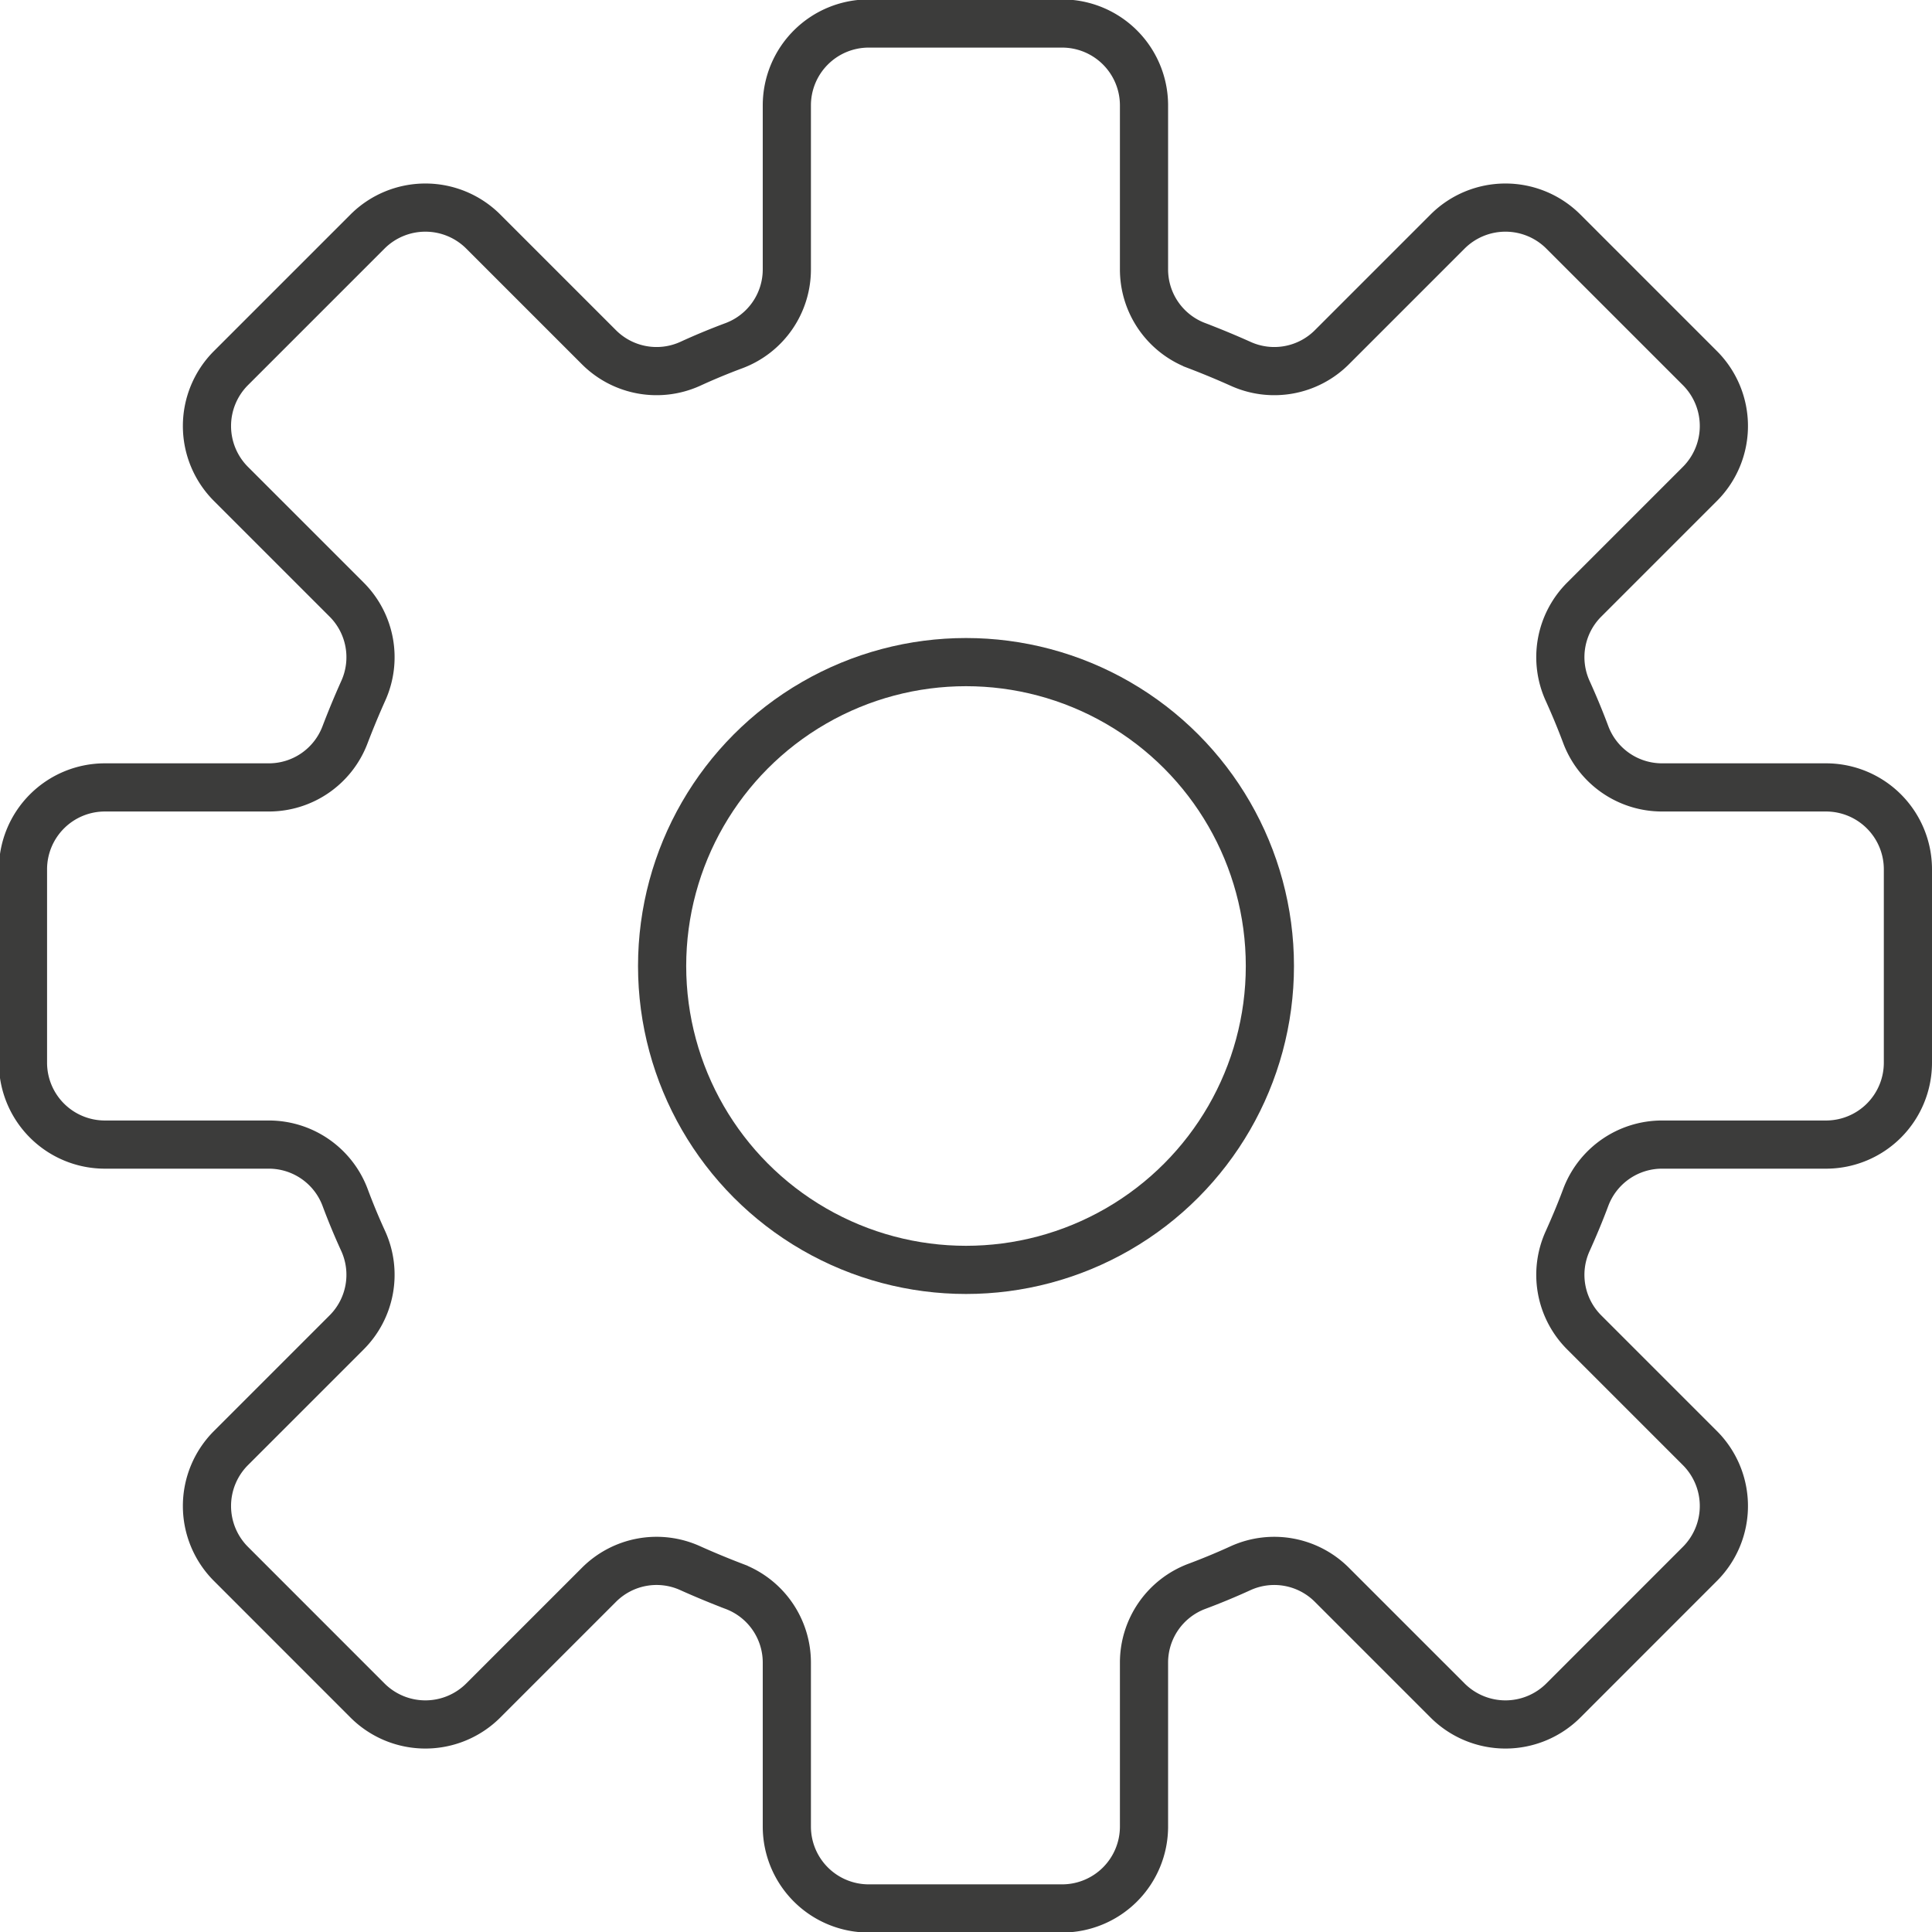
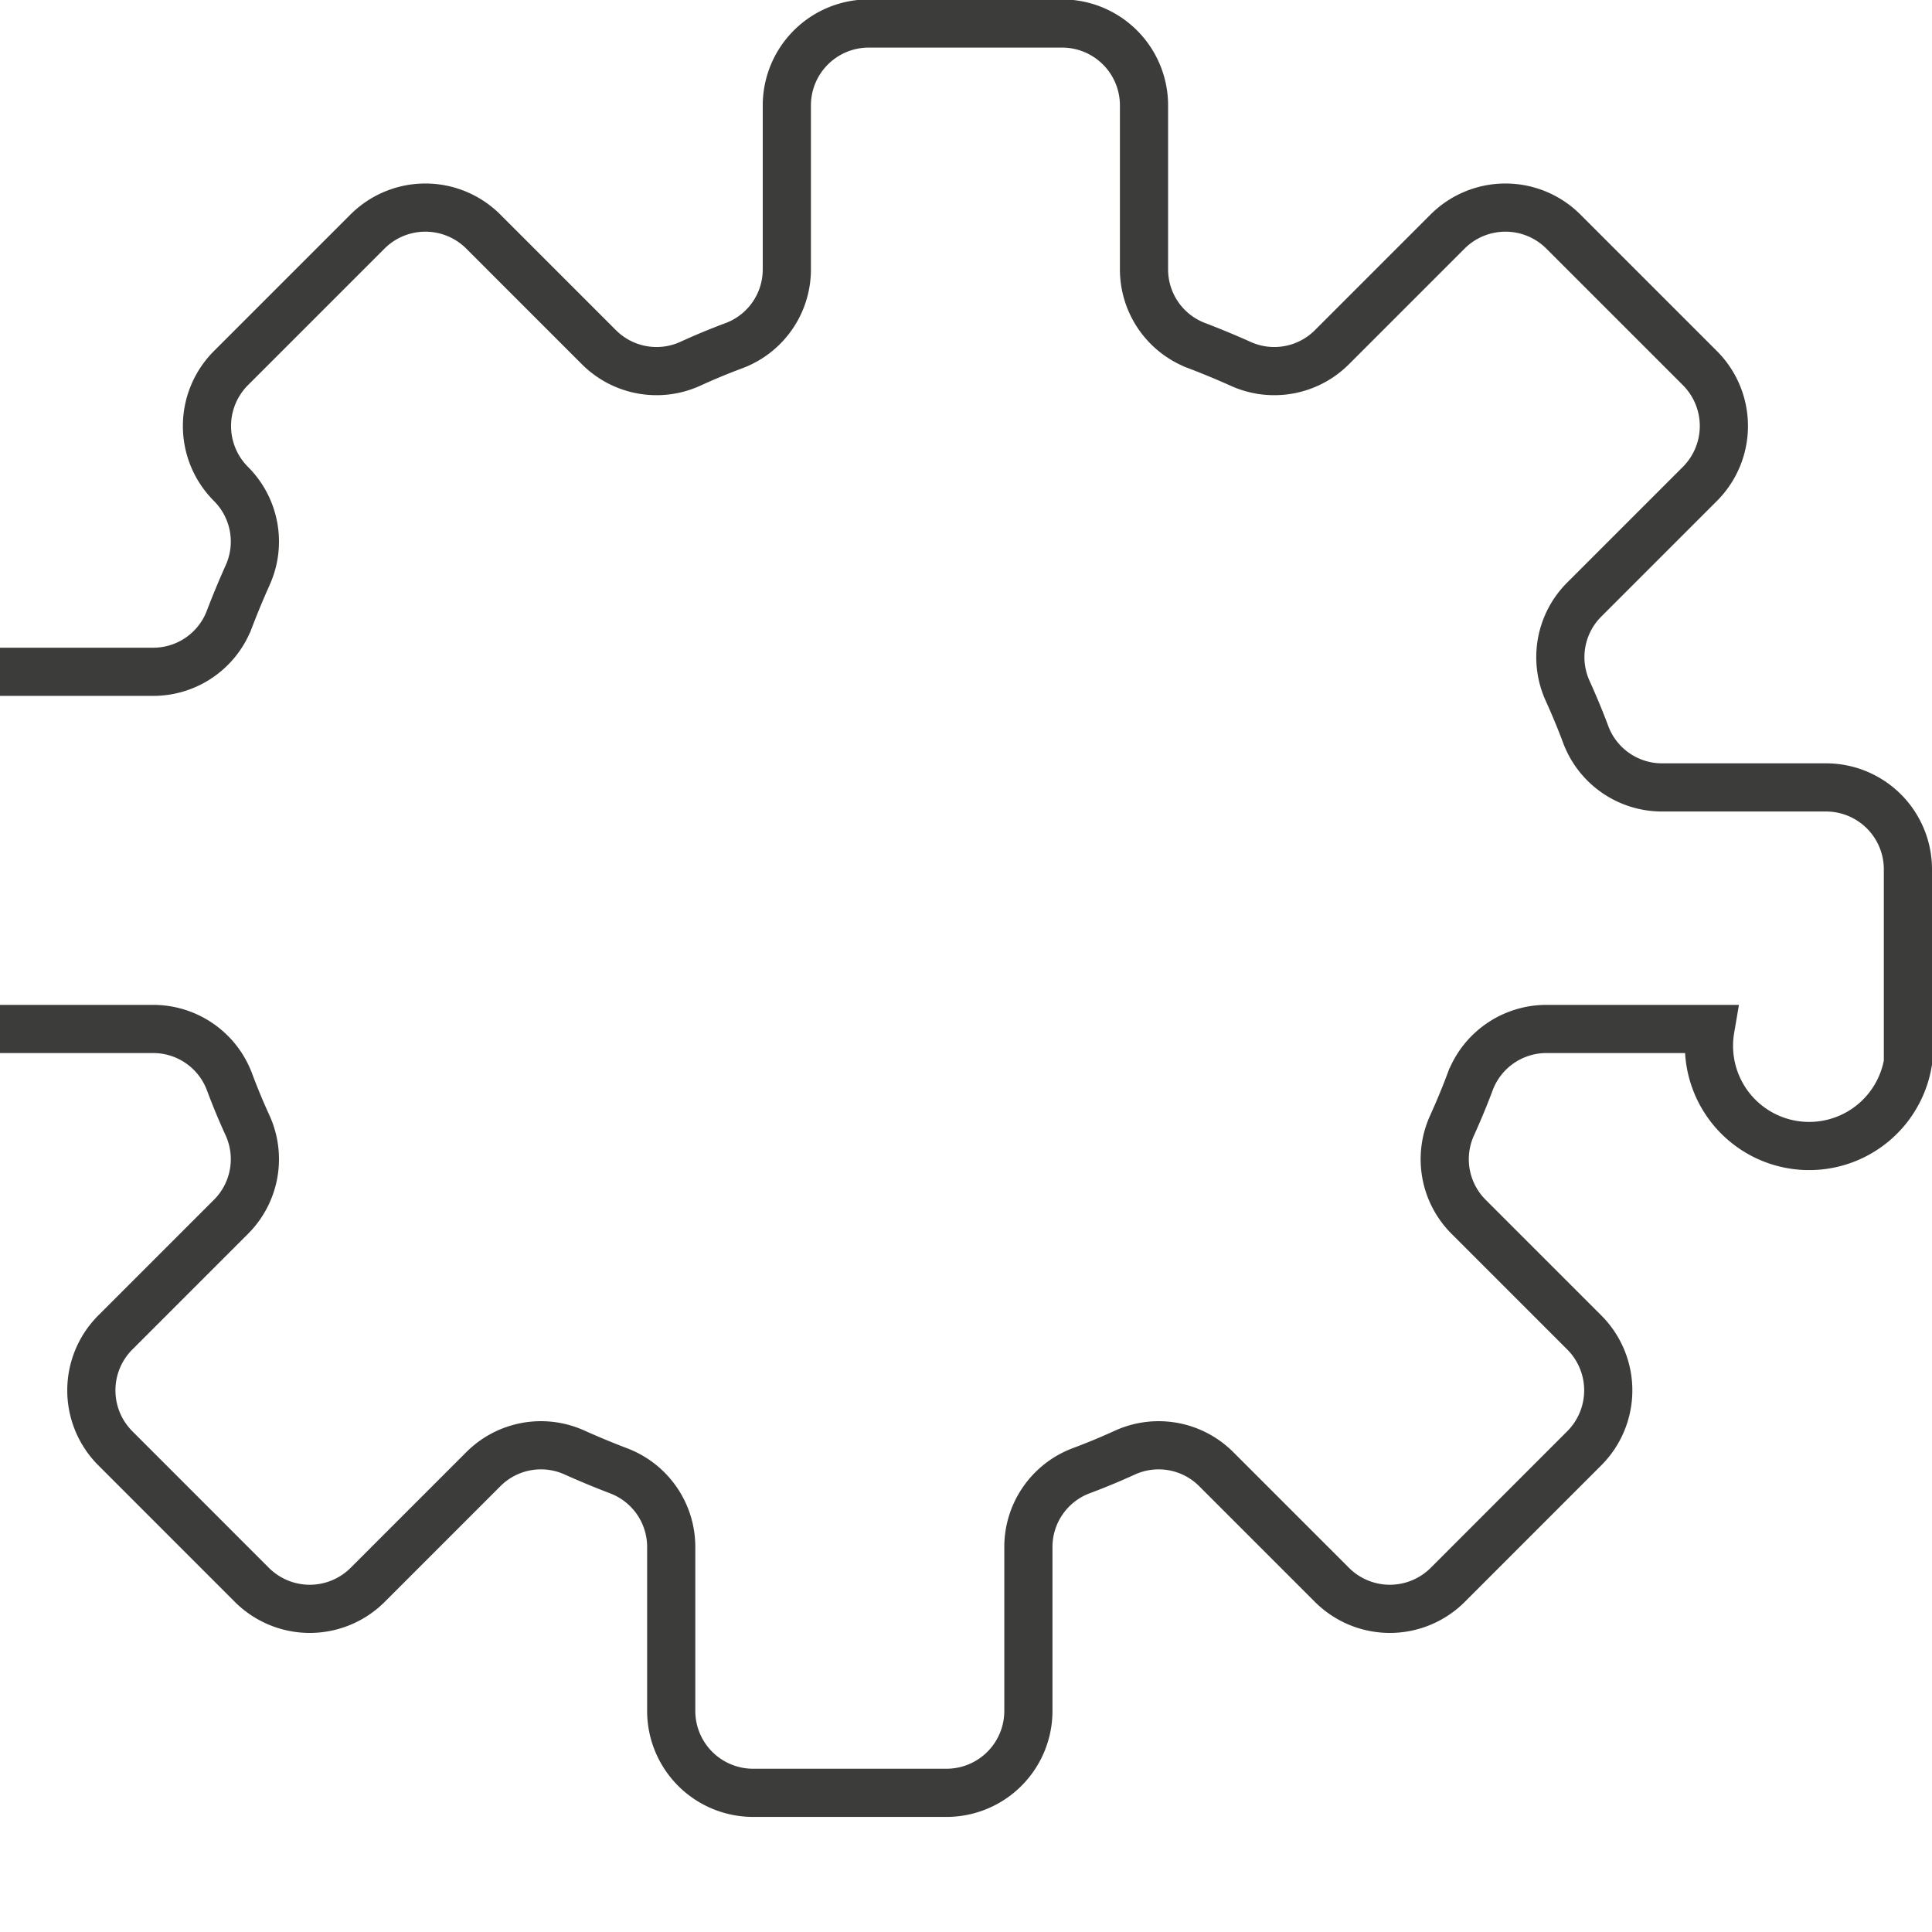
<svg xmlns="http://www.w3.org/2000/svg" width="40.104" height="40.104" viewBox="0 0 40.104 40.104">
  <g transform="translate(-2346.918 -1191.05)">
-     <path d="M2392.646,1219.233v-4.014a1.7,1.7,0,0,0-1.7-1.7h-3.4a1.691,1.691,0,0,1-1.586-1.093c-.115-.308-.241-.611-.376-.909a1.689,1.689,0,0,1,.346-1.9l2.4-2.4a1.7,1.7,0,0,0,0-2.4l-2.838-2.838a1.7,1.7,0,0,0-2.4,0l-2.4,2.4a1.691,1.691,0,0,1-1.9.346q-.446-.2-.909-.377a1.69,1.69,0,0,1-1.094-1.586v-3.4a1.7,1.7,0,0,0-1.7-1.7h-4.014a1.7,1.7,0,0,0-1.7,1.7v3.4a1.69,1.69,0,0,1-1.094,1.586q-.462.172-.909.377a1.691,1.691,0,0,1-1.9-.346l-2.4-2.4a1.7,1.7,0,0,0-2.4,0l-2.838,2.838a1.7,1.7,0,0,0,0,2.4l2.4,2.4a1.691,1.691,0,0,1,.347,1.9q-.2.446-.377.909a1.69,1.69,0,0,1-1.585,1.093h-3.4a1.7,1.7,0,0,0-1.7,1.7v4.014a1.7,1.7,0,0,0,1.7,1.7h3.4a1.691,1.691,0,0,1,1.585,1.093q.172.462.377.909a1.691,1.691,0,0,1-.347,1.9l-2.4,2.4a1.7,1.7,0,0,0,0,2.4l2.838,2.839a1.7,1.7,0,0,0,2.4,0l2.4-2.4a1.689,1.689,0,0,1,1.9-.347q.446.2.909.377a1.69,1.69,0,0,1,1.094,1.585v3.4a1.7,1.7,0,0,0,1.7,1.7h4.014a1.7,1.7,0,0,0,1.7-1.7v-3.4a1.69,1.69,0,0,1,1.094-1.585q.463-.173.909-.377a1.69,1.69,0,0,1,1.9.347l2.4,2.4a1.7,1.7,0,0,0,2.4,0l2.838-2.839a1.7,1.7,0,0,0,0-2.4l-2.4-2.4a1.689,1.689,0,0,1-.346-1.9c.135-.3.261-.6.376-.909a1.692,1.692,0,0,1,1.586-1.093h3.4A1.7,1.7,0,0,0,2392.646,1219.233Z" transform="translate(-6.124 -6.124)" fill="none" stroke="#3c3c3b" stroke-miterlimit="10" stroke-width="1" />
-     <circle cx="6.308" cy="6.308" r="6.308" transform="translate(2360.662 1204.794)" fill="none" stroke="#3c3c3b" stroke-miterlimit="10" stroke-width="1" />
+     <path d="M2392.646,1219.233v-4.014a1.7,1.7,0,0,0-1.7-1.7h-3.4a1.691,1.691,0,0,1-1.586-1.093c-.115-.308-.241-.611-.376-.909a1.689,1.689,0,0,1,.346-1.9l2.4-2.4a1.7,1.7,0,0,0,0-2.4l-2.838-2.838a1.7,1.7,0,0,0-2.4,0l-2.4,2.4a1.691,1.691,0,0,1-1.9.346q-.446-.2-.909-.377a1.69,1.69,0,0,1-1.094-1.586v-3.4a1.7,1.7,0,0,0-1.7-1.7h-4.014a1.7,1.7,0,0,0-1.7,1.7v3.4a1.69,1.69,0,0,1-1.094,1.586q-.462.172-.909.377a1.691,1.691,0,0,1-1.9-.346l-2.4-2.4a1.7,1.7,0,0,0-2.4,0l-2.838,2.838a1.7,1.7,0,0,0,0,2.4a1.691,1.691,0,0,1,.347,1.9q-.2.446-.377.909a1.69,1.69,0,0,1-1.585,1.093h-3.4a1.7,1.7,0,0,0-1.7,1.7v4.014a1.7,1.7,0,0,0,1.7,1.7h3.4a1.691,1.691,0,0,1,1.585,1.093q.172.462.377.909a1.691,1.691,0,0,1-.347,1.9l-2.4,2.4a1.7,1.7,0,0,0,0,2.4l2.838,2.839a1.7,1.7,0,0,0,2.4,0l2.4-2.4a1.689,1.689,0,0,1,1.9-.347q.446.2.909.377a1.69,1.69,0,0,1,1.094,1.585v3.4a1.7,1.7,0,0,0,1.7,1.7h4.014a1.7,1.7,0,0,0,1.7-1.7v-3.4a1.69,1.69,0,0,1,1.094-1.585q.463-.173.909-.377a1.69,1.69,0,0,1,1.9.347l2.4,2.4a1.7,1.7,0,0,0,2.4,0l2.838-2.839a1.7,1.7,0,0,0,0-2.4l-2.4-2.4a1.689,1.689,0,0,1-.346-1.9c.135-.3.261-.6.376-.909a1.692,1.692,0,0,1,1.586-1.093h3.4A1.7,1.7,0,0,0,2392.646,1219.233Z" transform="translate(-6.124 -6.124)" fill="none" stroke="#3c3c3b" stroke-miterlimit="10" stroke-width="1" />
  </g>
</svg>